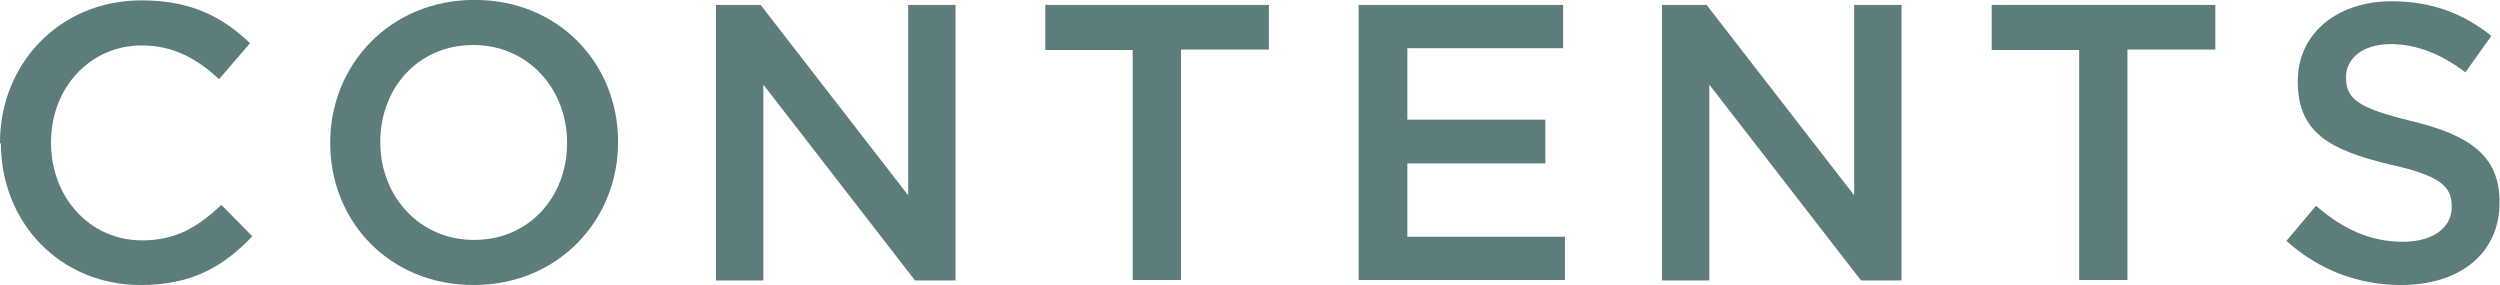
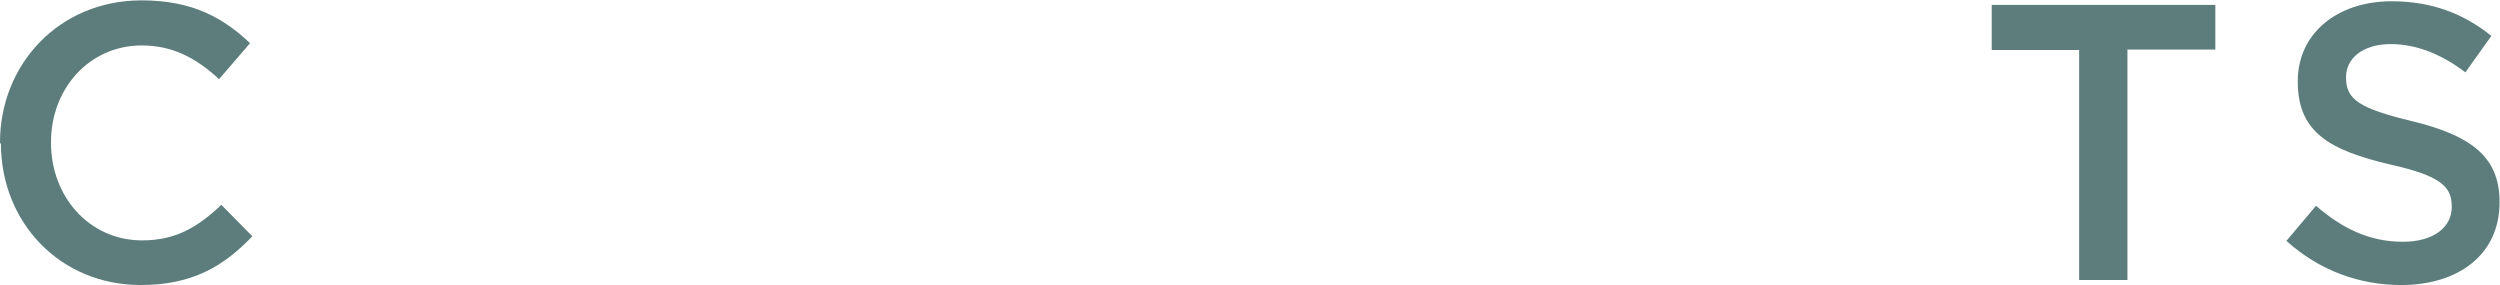
<svg xmlns="http://www.w3.org/2000/svg" id="_レイヤー_2" width="19.36mm" height="2.21mm" viewBox="0 0 54.89 6.25">
  <defs>
    <style>.cls-1{fill:#5c7d7c;}</style>
  </defs>
  <g id="_レイヤー_1-2">
    <path class="cls-1" d="M0,3.14v-.02C0,1.41,1.29,0,3.11,0c1.12,0,1.8.39,2.38.94l-.68.79c-.49-.45-1-.74-1.7-.74-1.14,0-1.99.94-1.99,2.12v.02c0,1.18.84,2.14,2,2.14.74,0,1.22-.29,1.74-.78l.68.69c-.63.66-1.32,1.07-2.45,1.07-1.77,0-3.07-1.37-3.07-3.11Z" />
-     <path class="cls-1" d="M7.25,3.14v-.02c0-1.7,1.31-3.13,3.17-3.13s3.15,1.41,3.15,3.11v.02c0,1.7-1.31,3.13-3.17,3.13s-3.15-1.41-3.15-3.11ZM12.45,3.14v-.02c0-1.17-.85-2.14-2.06-2.14s-2.04.95-2.04,2.12v.02c0,1.17.85,2.14,2.06,2.14s2.04-.95,2.04-2.12Z" />
-     <path class="cls-1" d="M15.72.1h.98l3.24,4.18V.1h1.04v6.05h-.89l-3.33-4.3v4.3h-1.04V.1Z" />
-     <path class="cls-1" d="M24.88,1.09h-1.93V.1h4.91v.98h-1.93v5.06h-1.06V1.09Z" />
-     <path class="cls-1" d="M29.84.1h4.48v.95h-3.42v1.57h3.03v.96h-3.03v1.61h3.46v.95h-4.53V.1Z" />
-     <path class="cls-1" d="M36.49.1h.98l3.24,4.18V.1h1.04v6.05h-.89l-3.33-4.3v4.3h-1.04V.1Z" />
    <path class="cls-1" d="M45.66,1.09h-1.93V.1h4.91v.98h-1.93v5.06h-1.06V1.09Z" />
    <path class="cls-1" d="M50.21,5.27l.64-.76c.58.5,1.17.79,1.91.79.66,0,1.07-.31,1.07-.76v-.02c0-.43-.24-.67-1.37-.92-1.29-.31-2.01-.69-2.01-1.81v-.02c0-1.04.86-1.75,2.06-1.75.88,0,1.58.27,2.19.76l-.57.8c-.54-.41-1.09-.62-1.64-.62-.62,0-.98.32-.98.72v.02c0,.47.28.67,1.44.95,1.28.31,1.93.77,1.93,1.77v.02c0,1.13-.89,1.81-2.16,1.81-.92,0-1.8-.32-2.52-.97Z" />
  </g>
</svg>